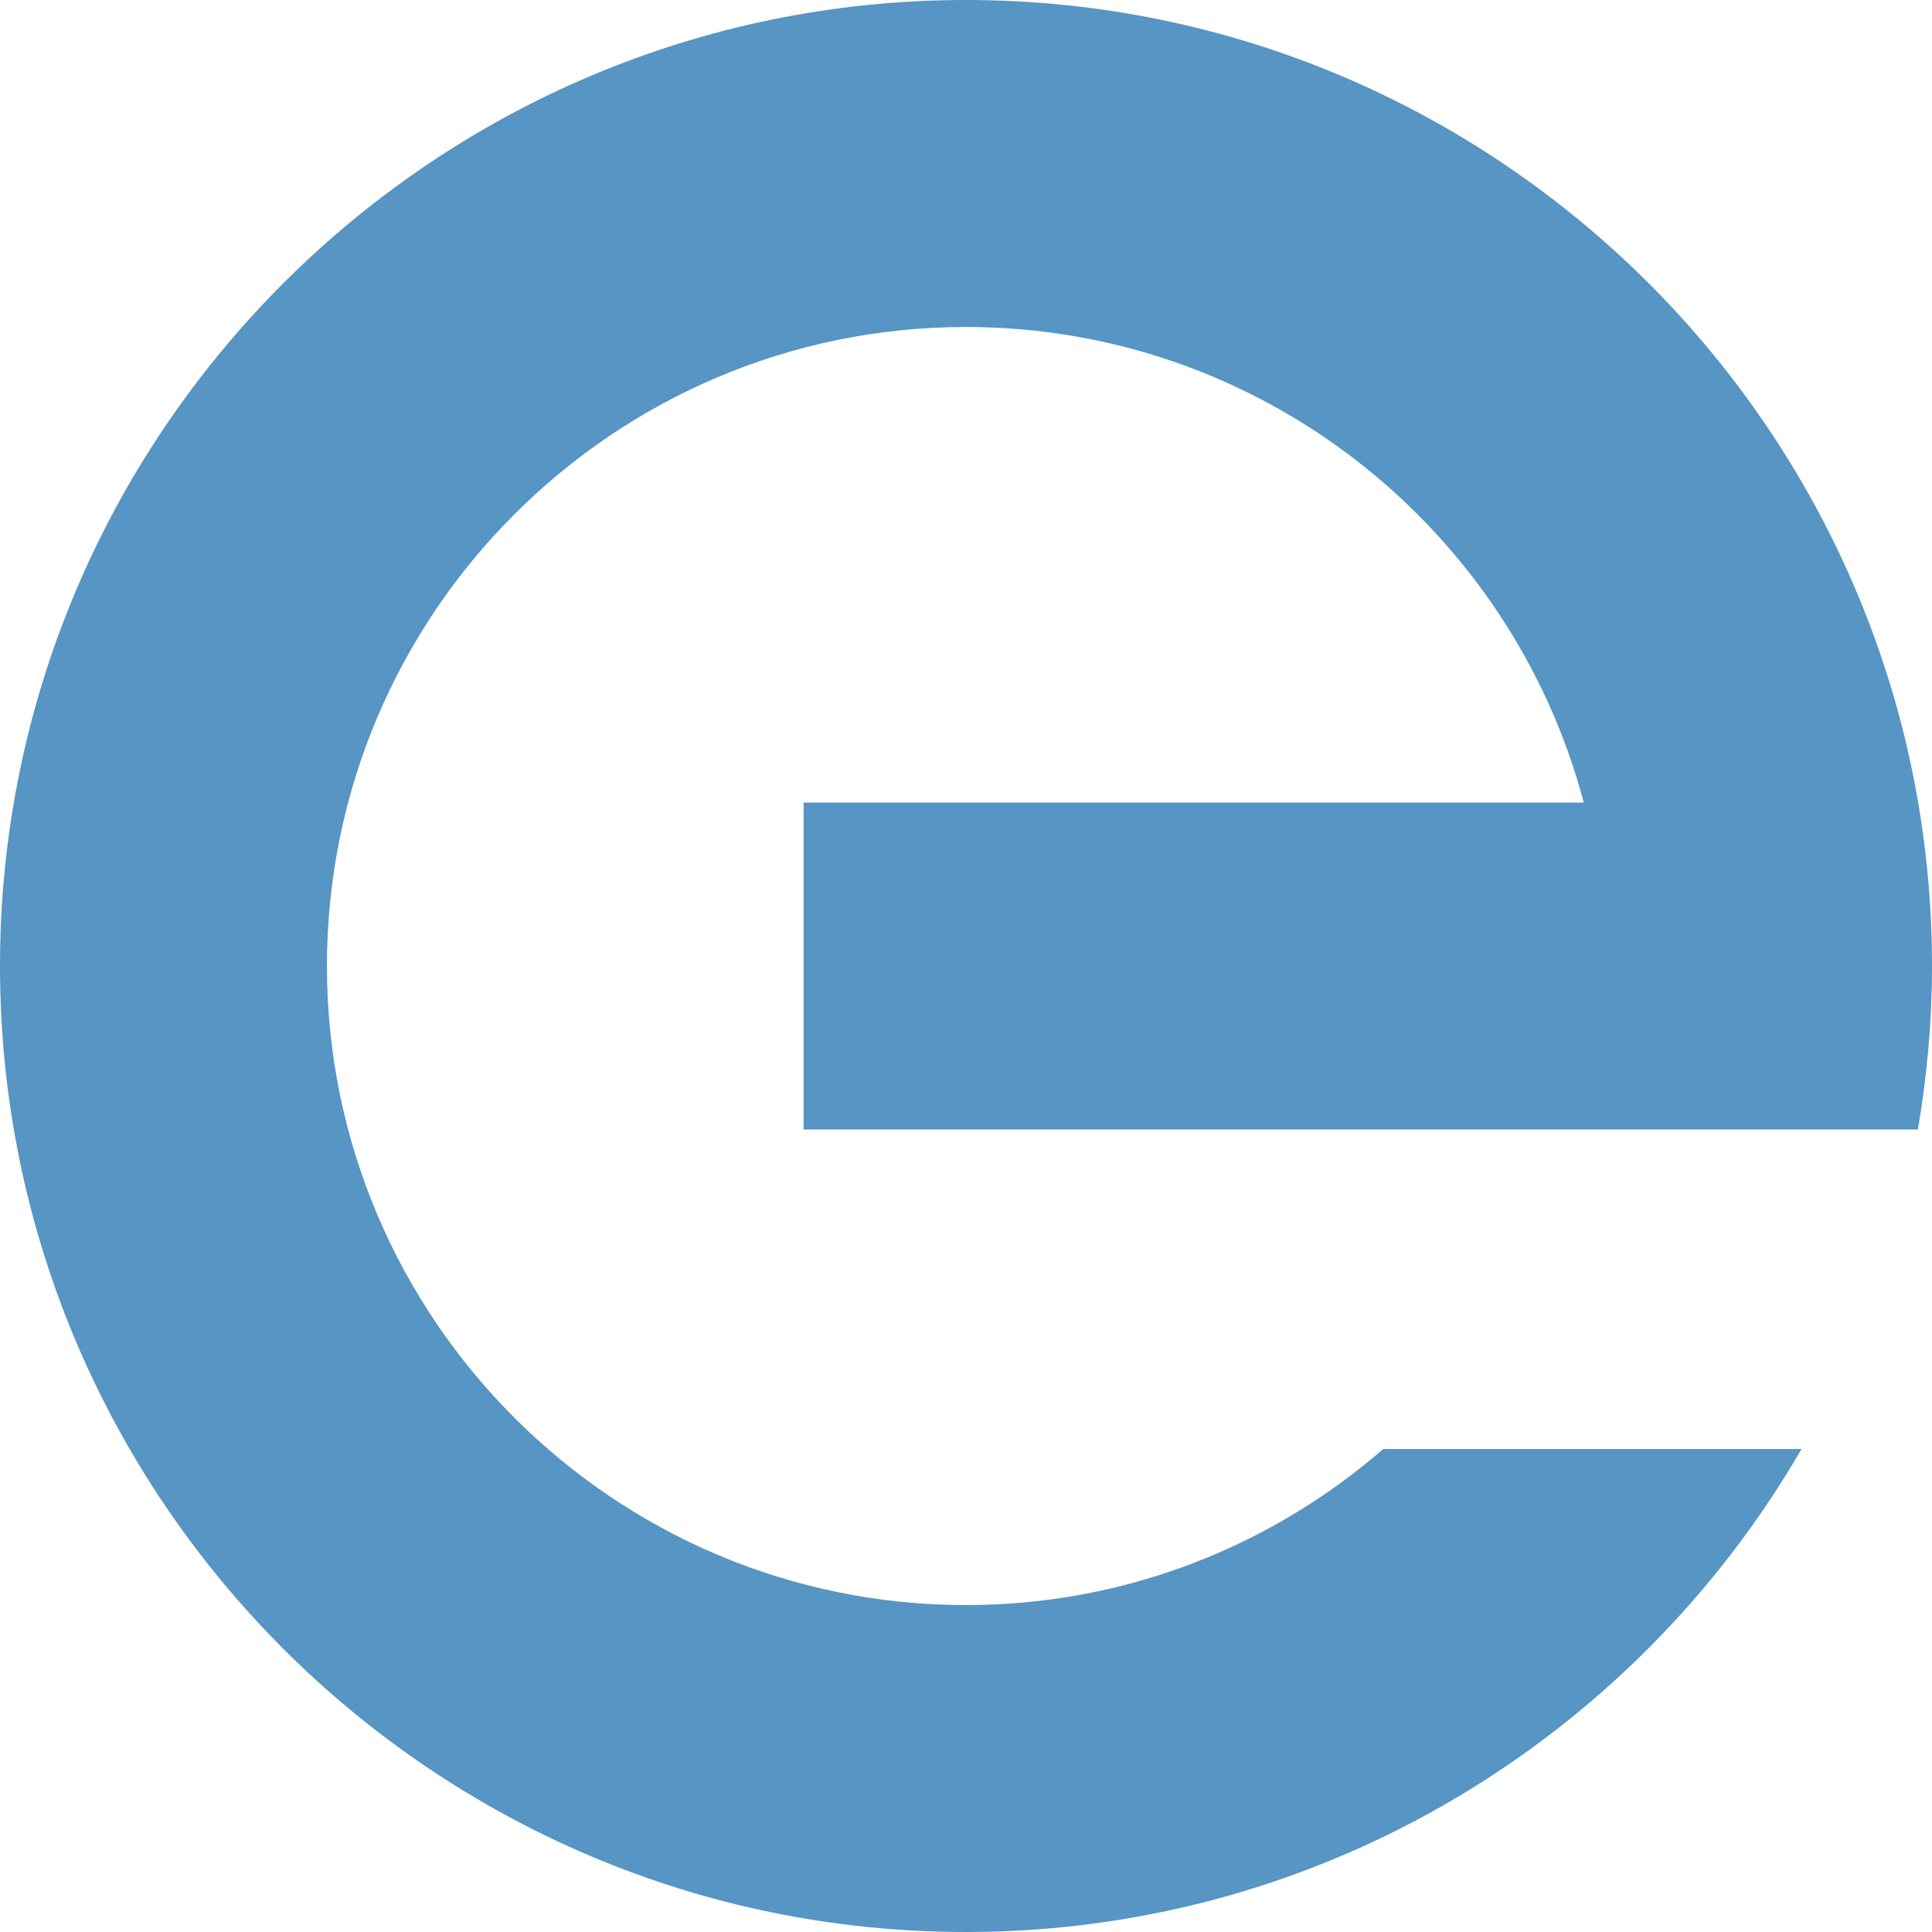
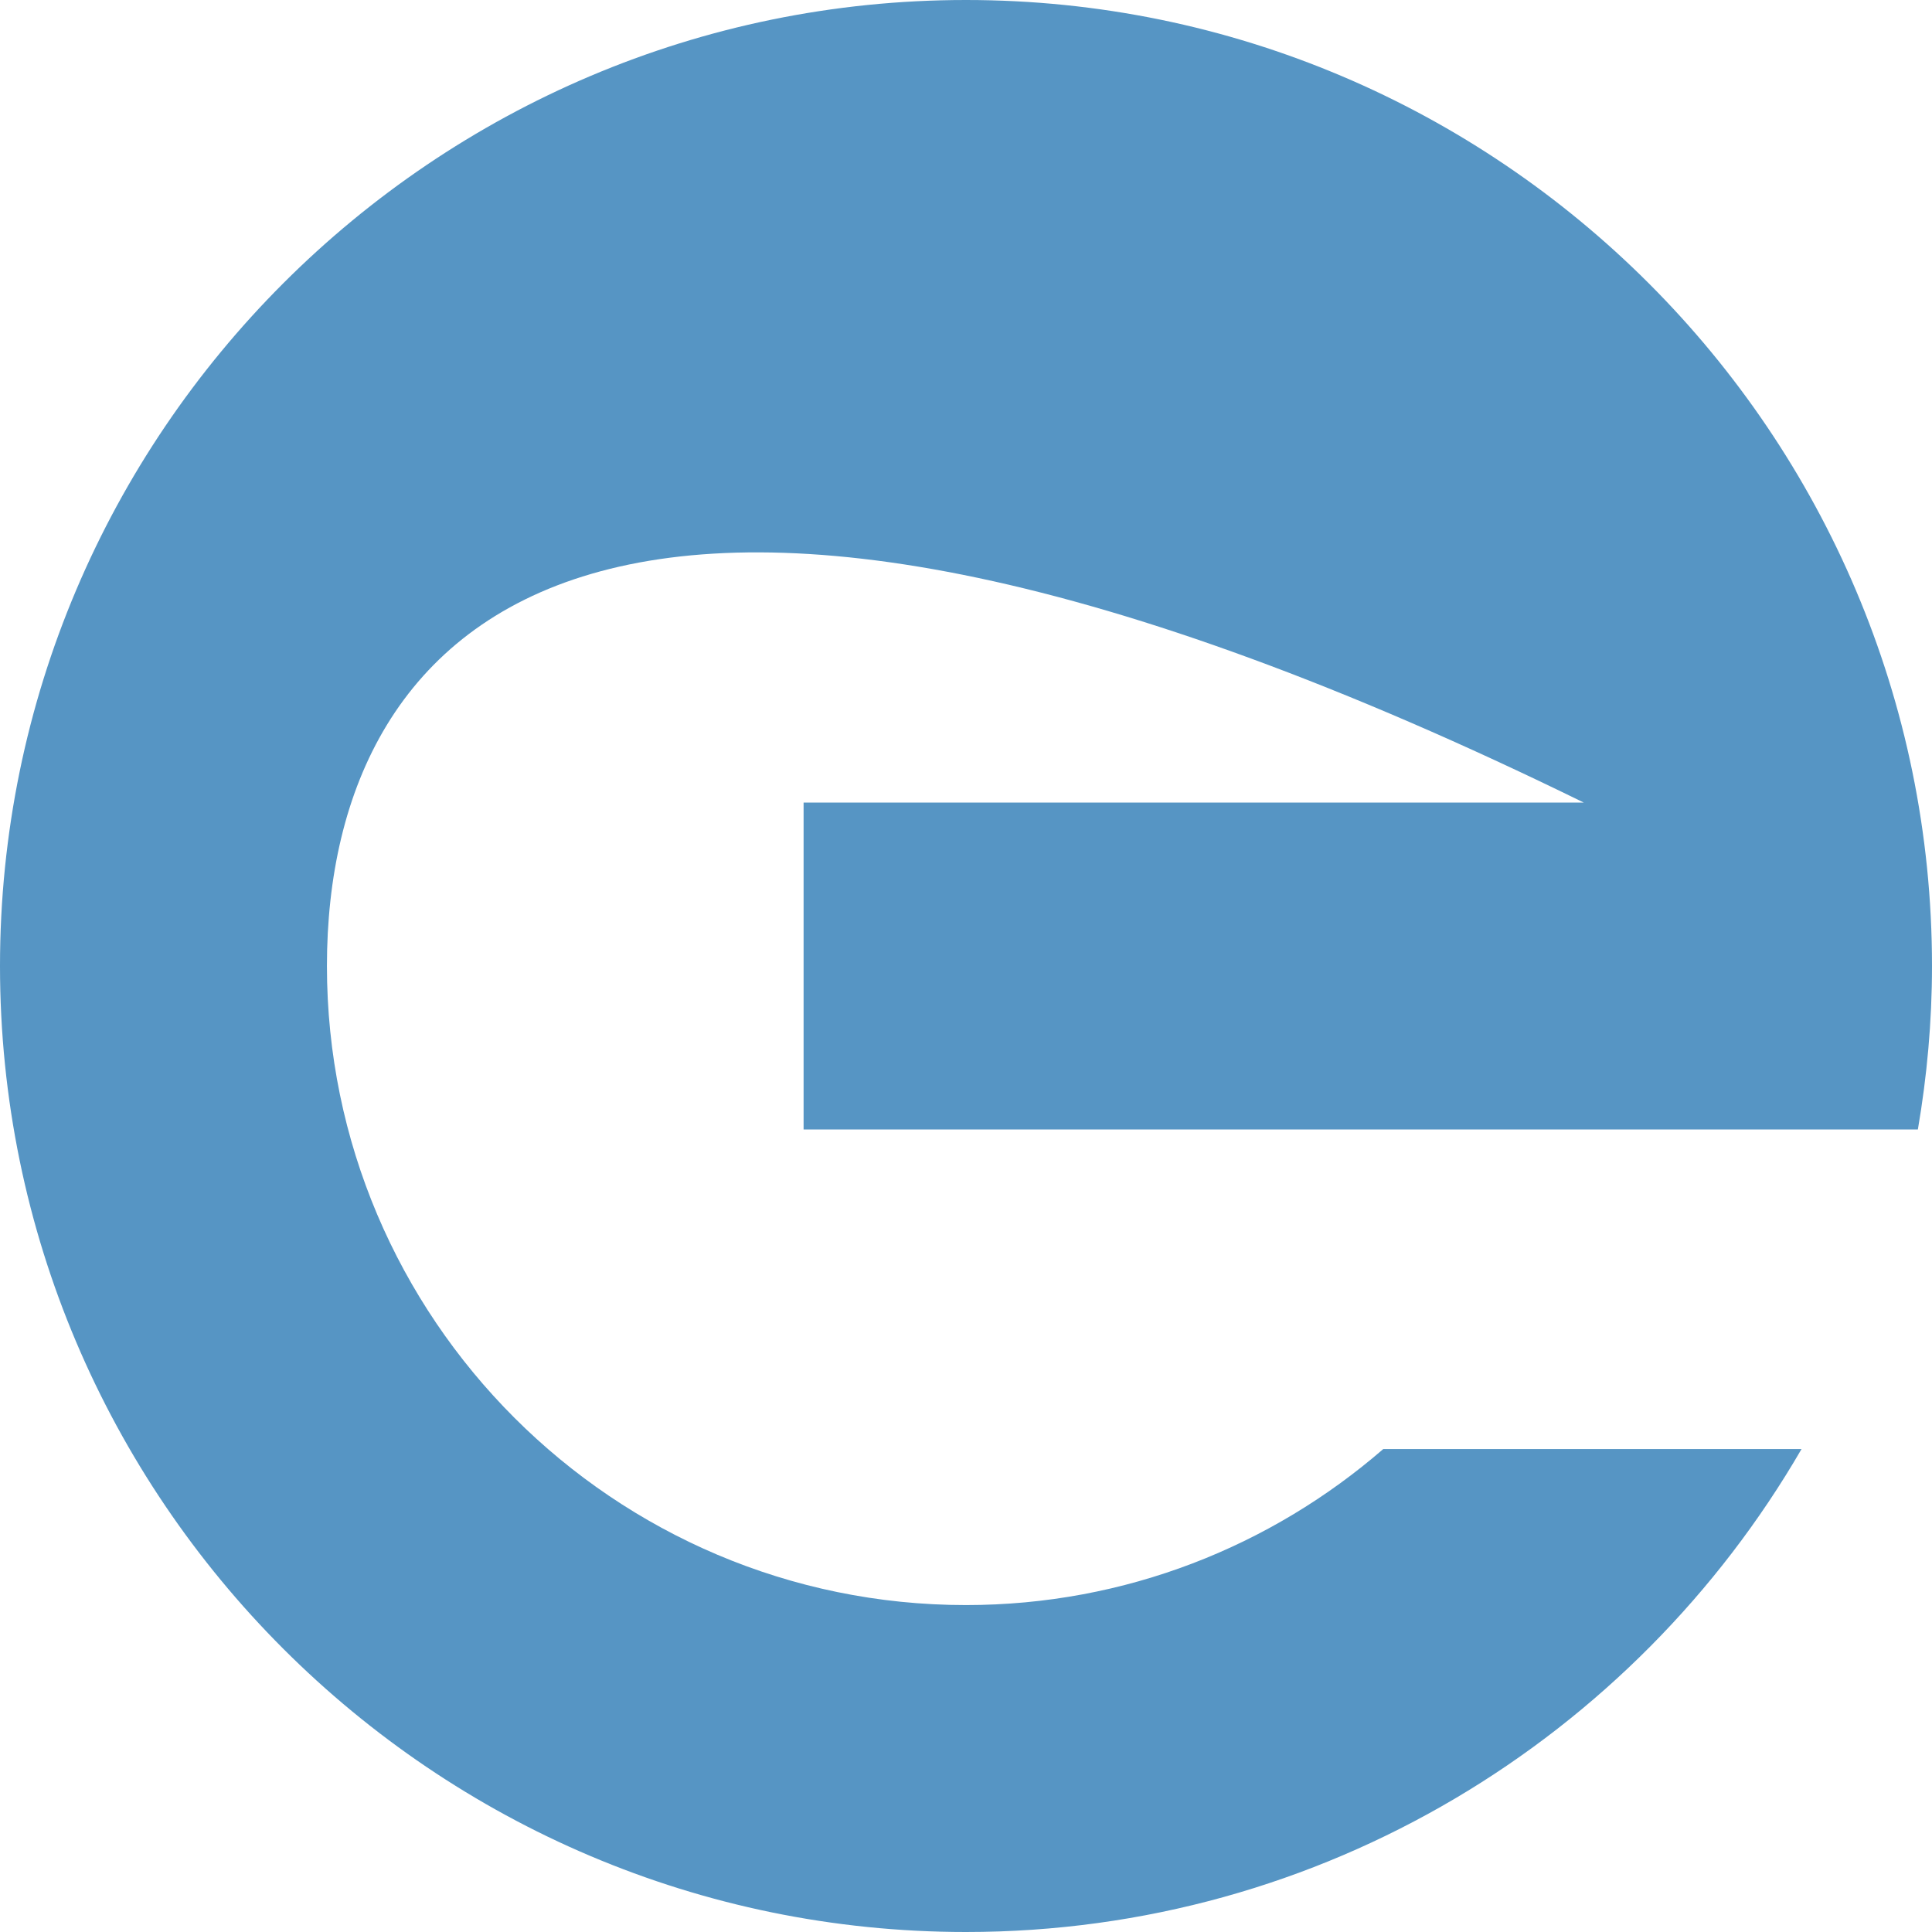
<svg xmlns="http://www.w3.org/2000/svg" width="32" height="32" viewBox="0 0 32 32" fill="none">
-   <path fill-rule="evenodd" clip-rule="evenodd" d="M13.31 18.708V13.293H26.232C25.033 8.764 20.9 5.416 15.999 5.416C10.163 5.416 5.415 10.164 5.415 16C5.415 21.837 10.163 26.585 15.999 26.585C18.642 26.585 21.056 25.608 22.911 24.001H29.839C27.069 28.777 21.907 32 15.999 32C7.178 32 0 24.823 0 16C0 7.179 7.178 0 15.999 0C24.822 0 32 7.179 32 16C32 16.923 31.917 17.827 31.766 18.708H13.31Z" fill="#5695C4" />
+   <path fill-rule="evenodd" clip-rule="evenodd" d="M13.31 18.708V13.293H26.232C10.163 5.416 5.415 10.164 5.415 16C5.415 21.837 10.163 26.585 15.999 26.585C18.642 26.585 21.056 25.608 22.911 24.001H29.839C27.069 28.777 21.907 32 15.999 32C7.178 32 0 24.823 0 16C0 7.179 7.178 0 15.999 0C24.822 0 32 7.179 32 16C32 16.923 31.917 17.827 31.766 18.708H13.31Z" fill="#5695C4" />
</svg>